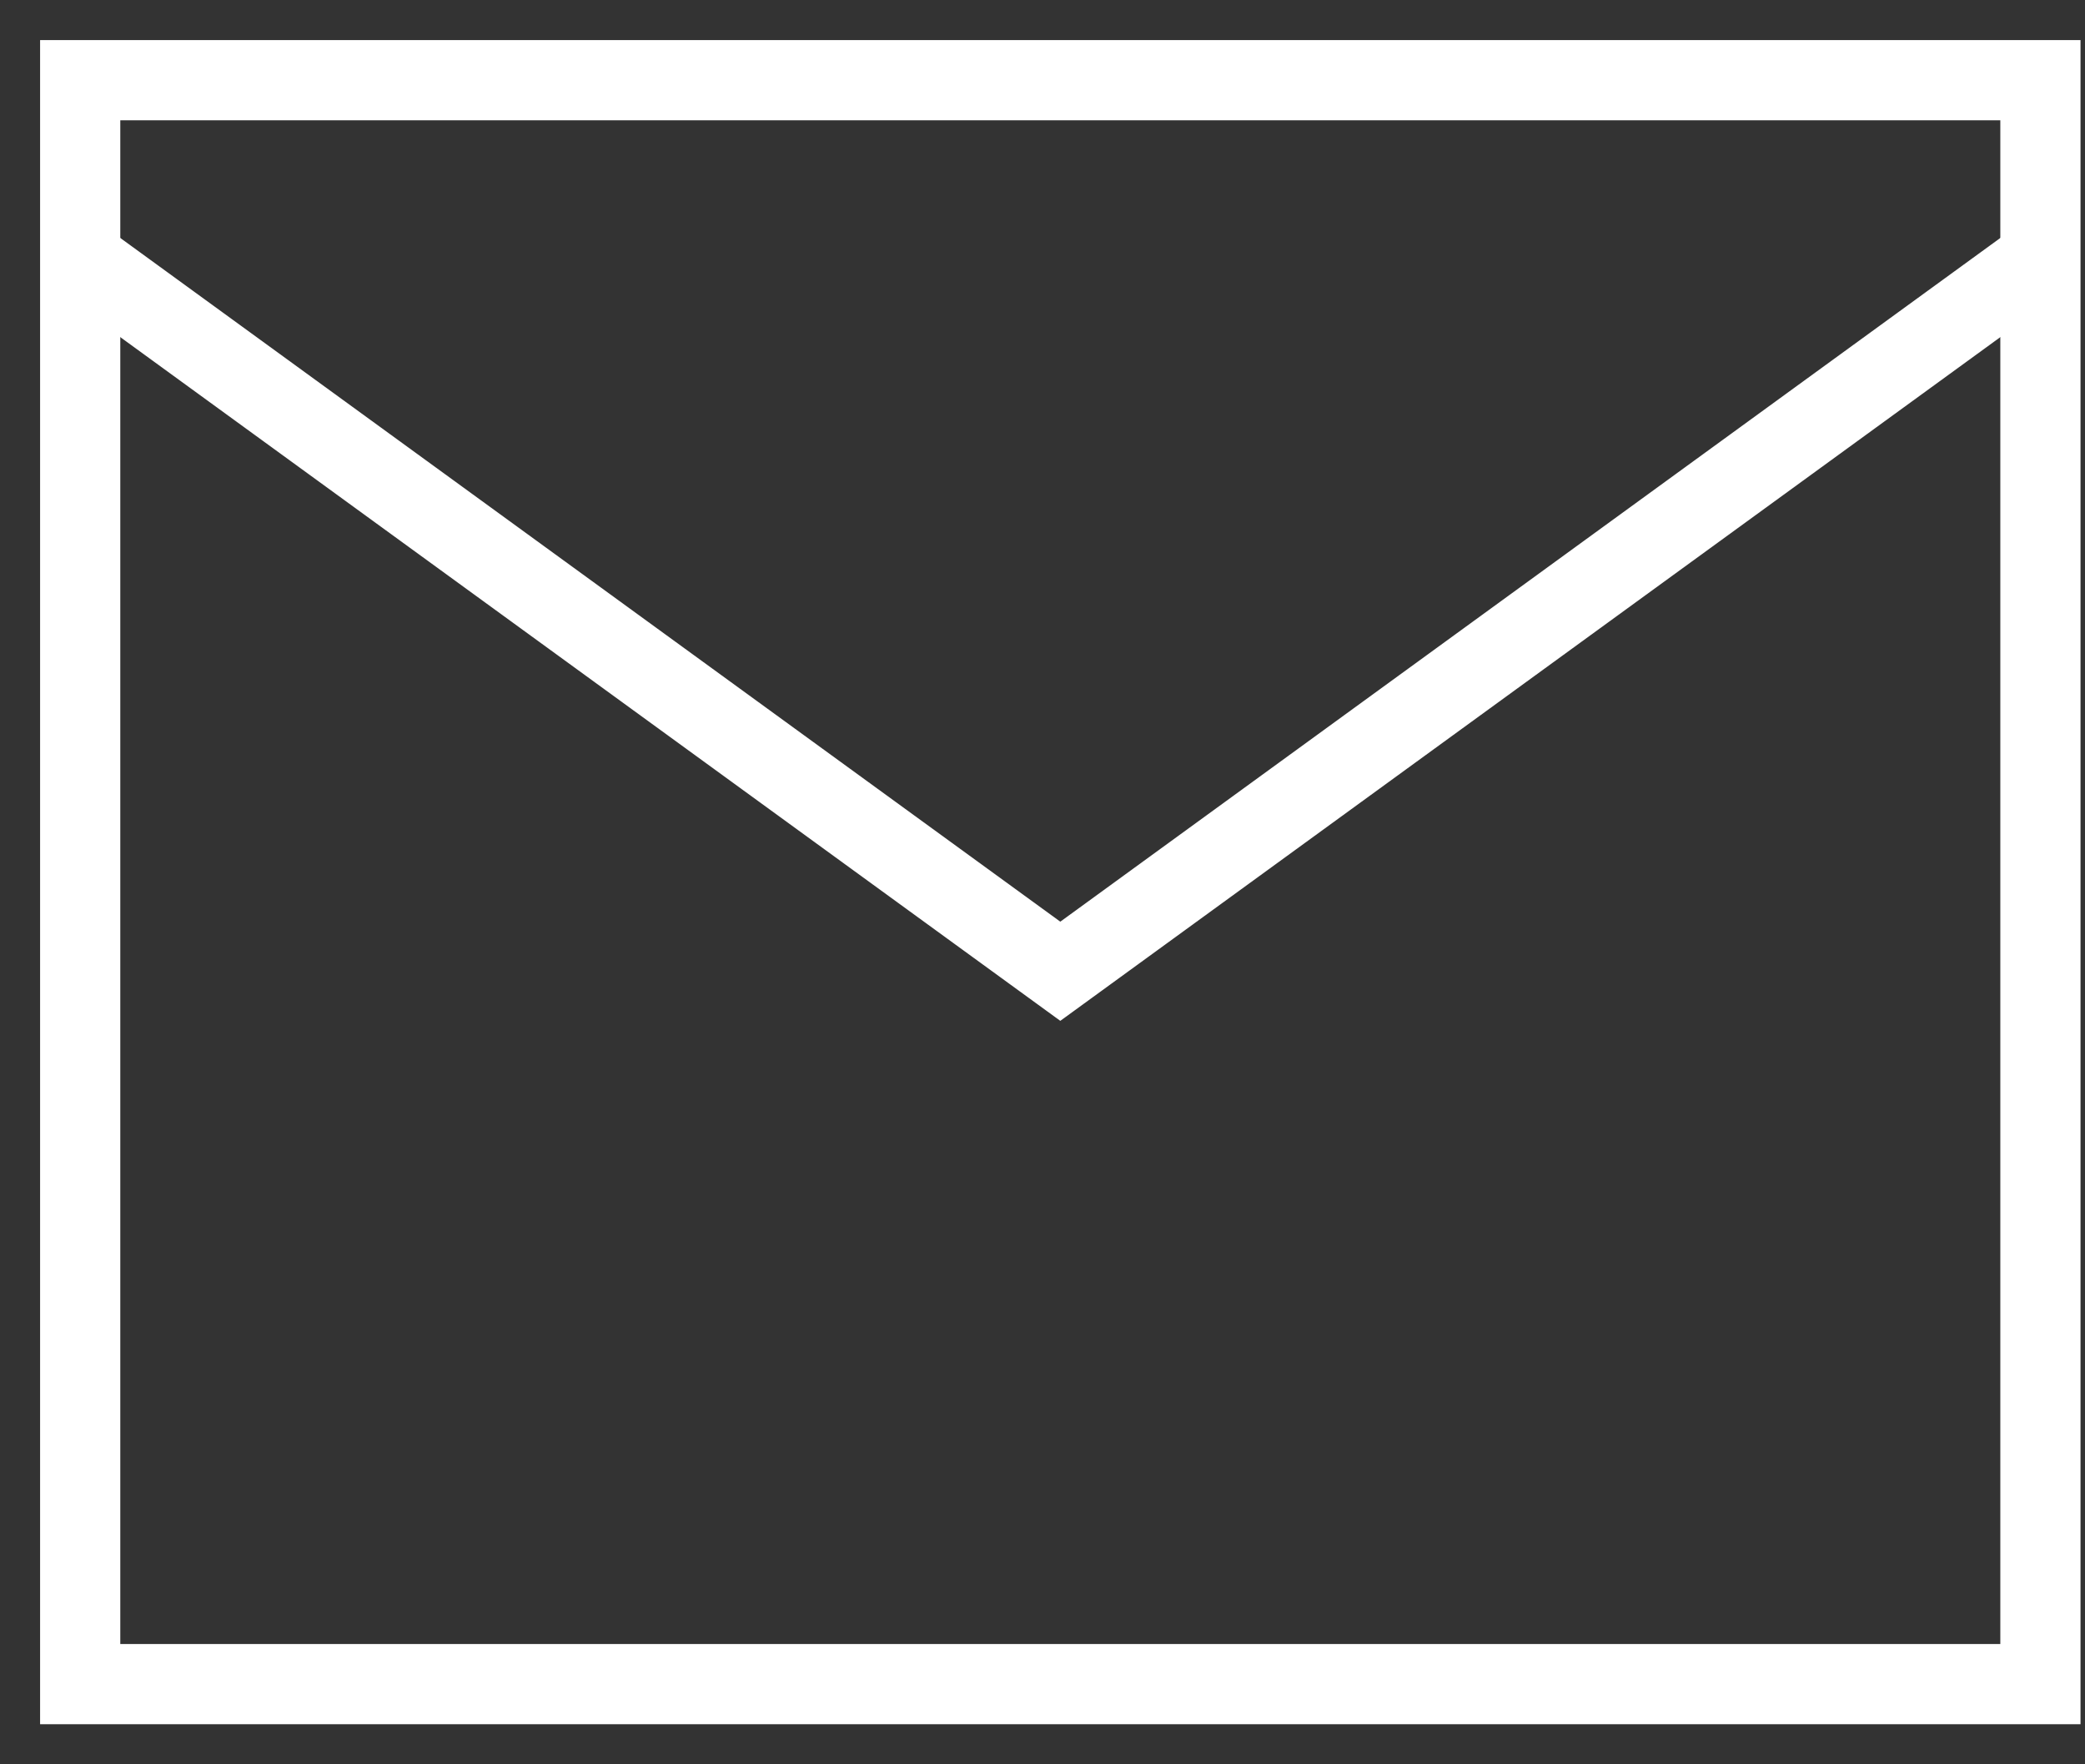
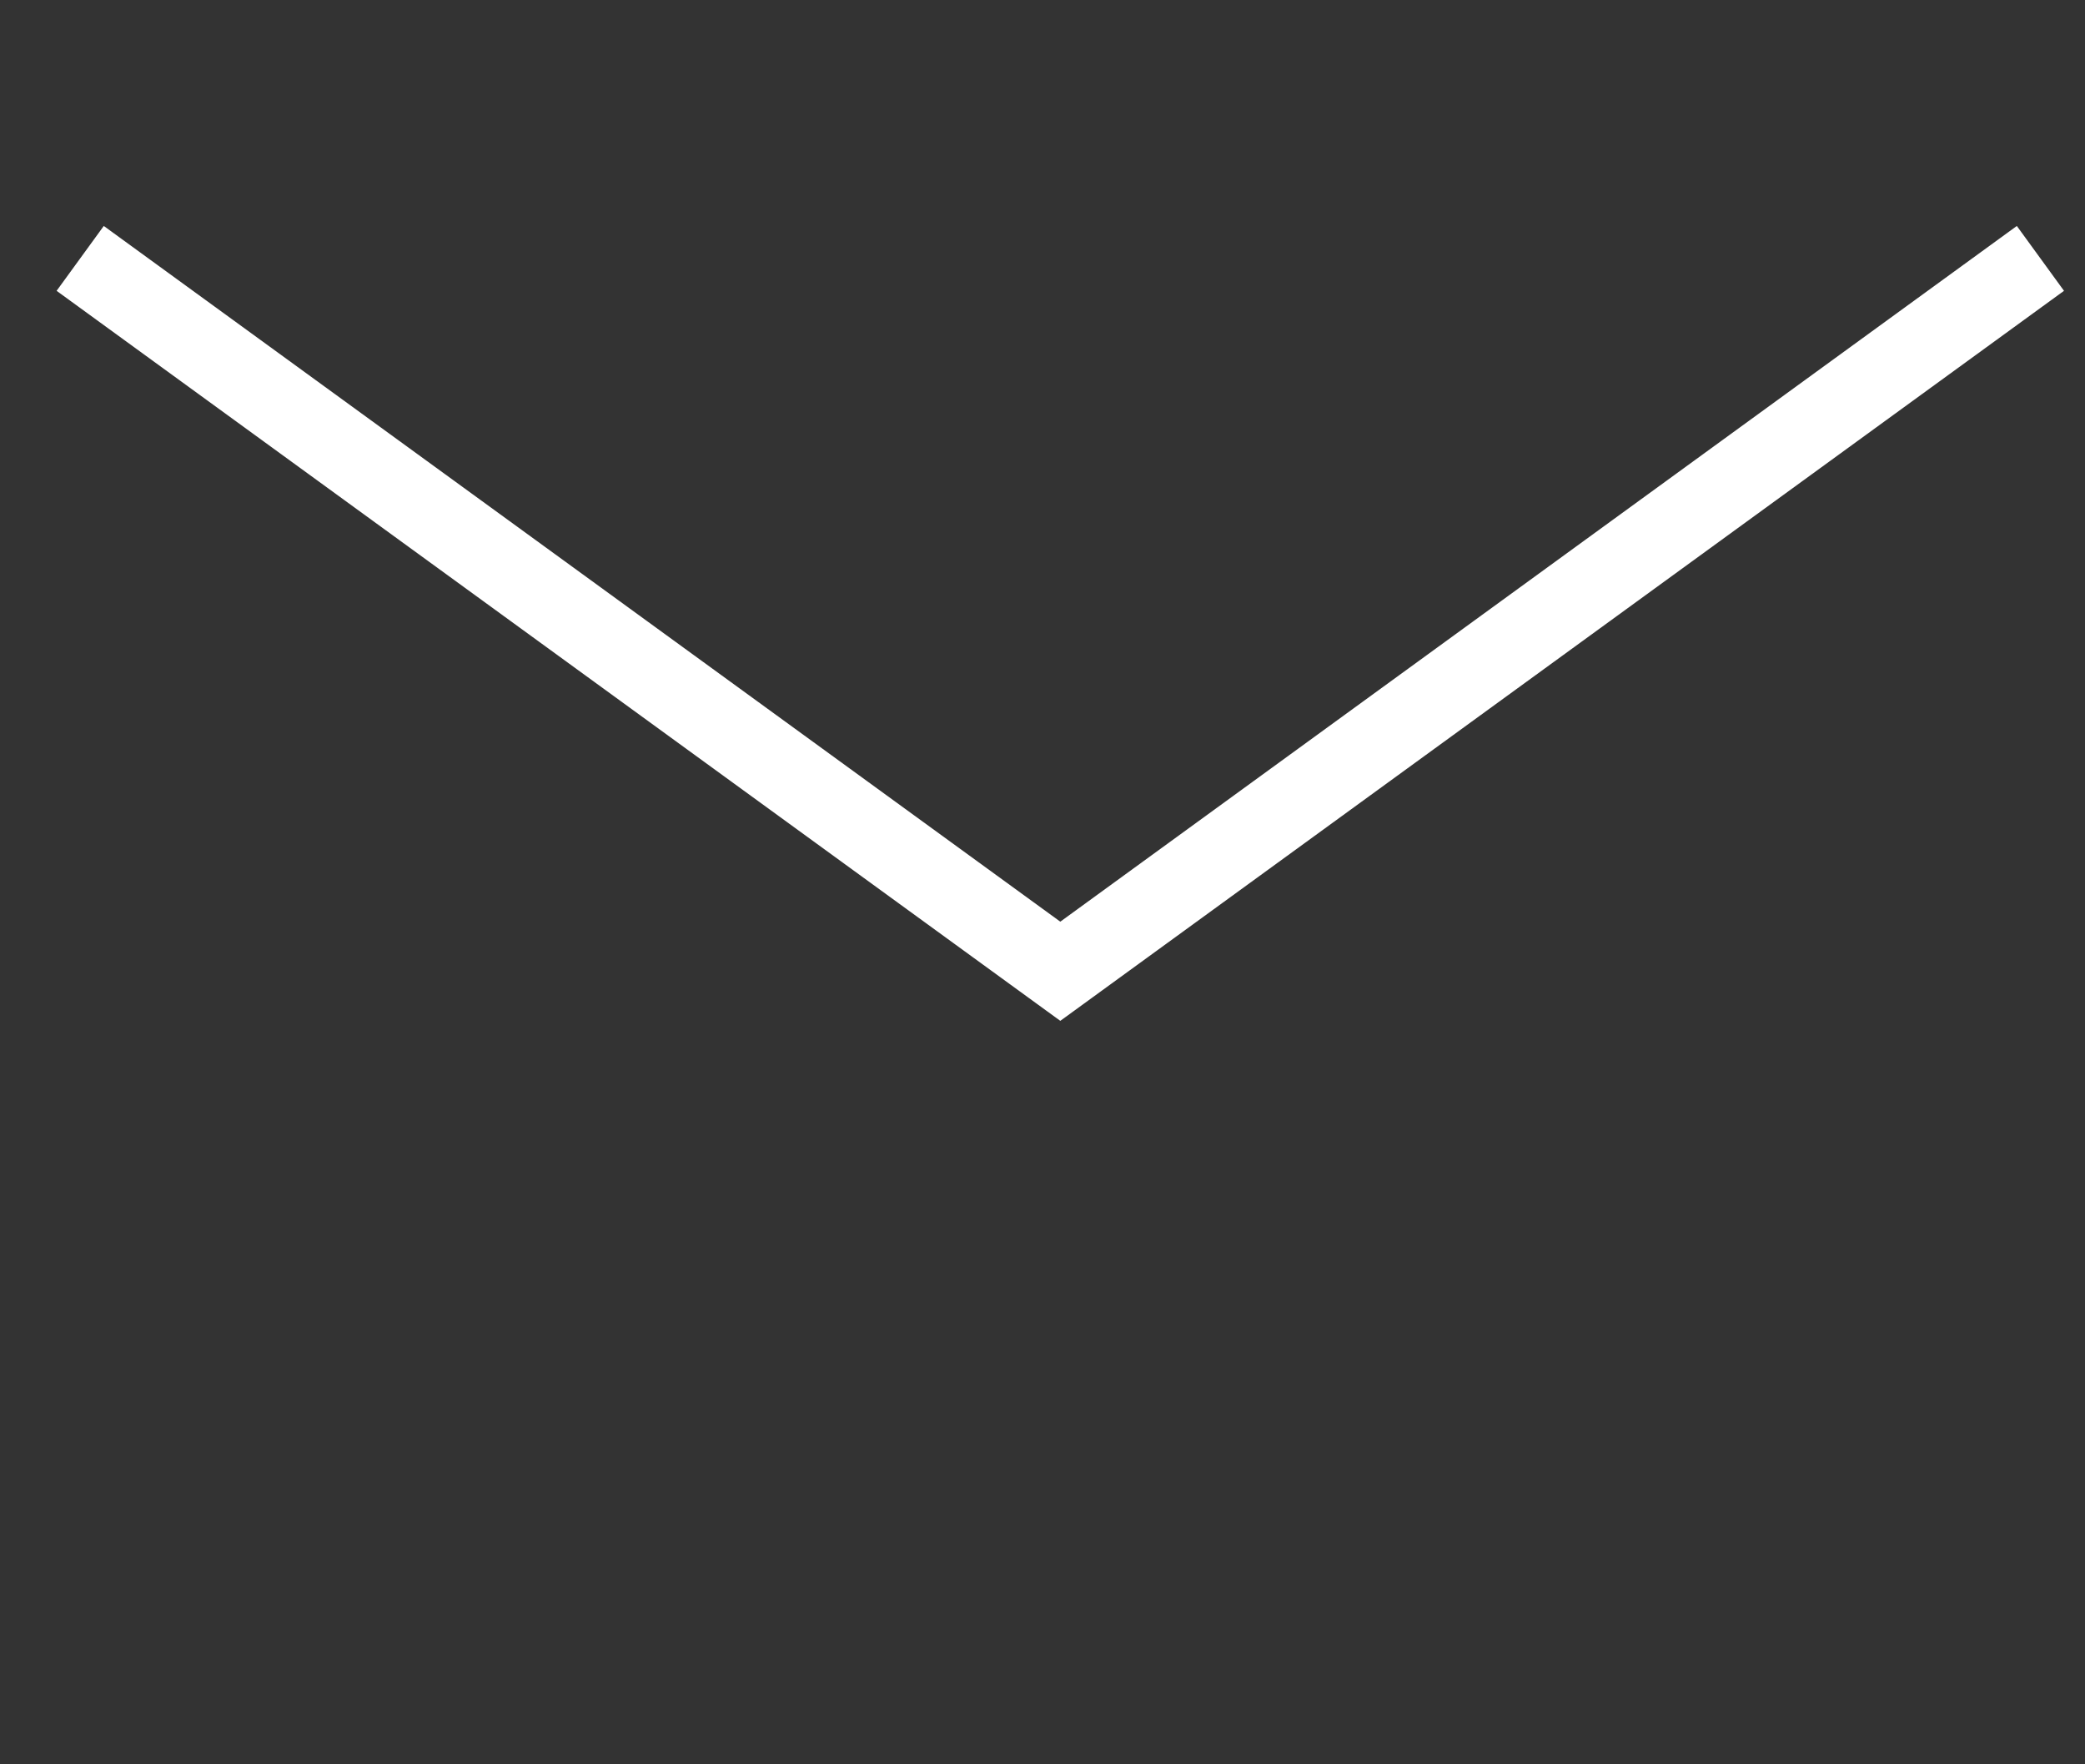
<svg xmlns="http://www.w3.org/2000/svg" width="26px" height="22px" viewBox="0 0 26 22" version="1.1">
  <rect x="0" y="0" width="26" height="22" fill="#333333" stroke="none" />
  <title>Email</title>
  <g id="Page-1" stroke="none" stroke-width="1" fill="none" fill-rule="evenodd">
    <g id="07-Contatti" transform="translate(-162, -395)" stroke="#FFFFFF">
      <g id="Email" transform="translate(163, 396)">
        <polyline id="Stroke-1" points="24.444 2.222 12.222 11.111 0 2.222" />
-         <polygon id="Stroke-3" points="0 20 24.444 20 24.444 0 0 0" />
      </g>
    </g>
  </g>
</svg>